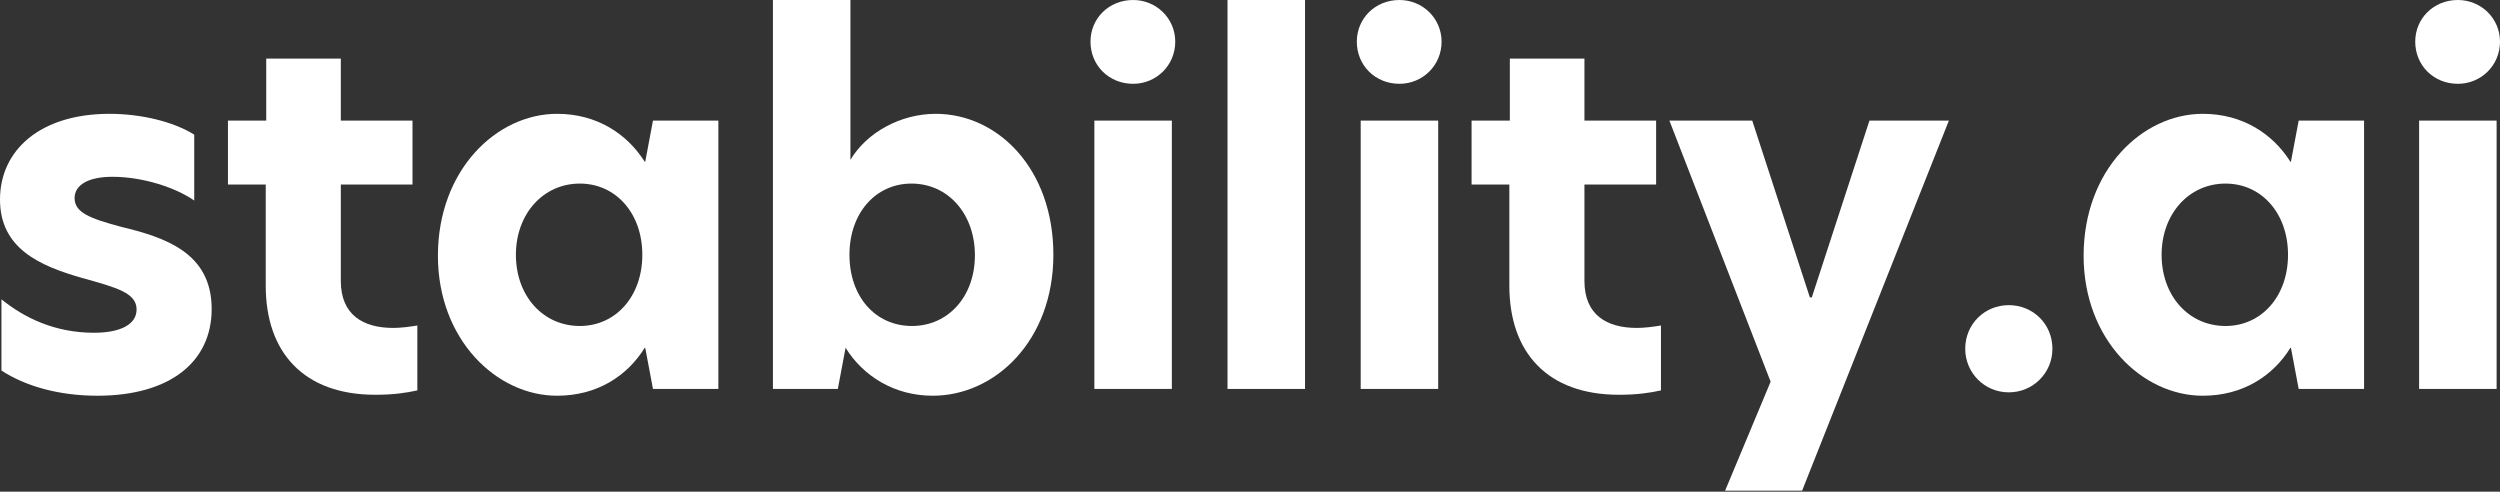
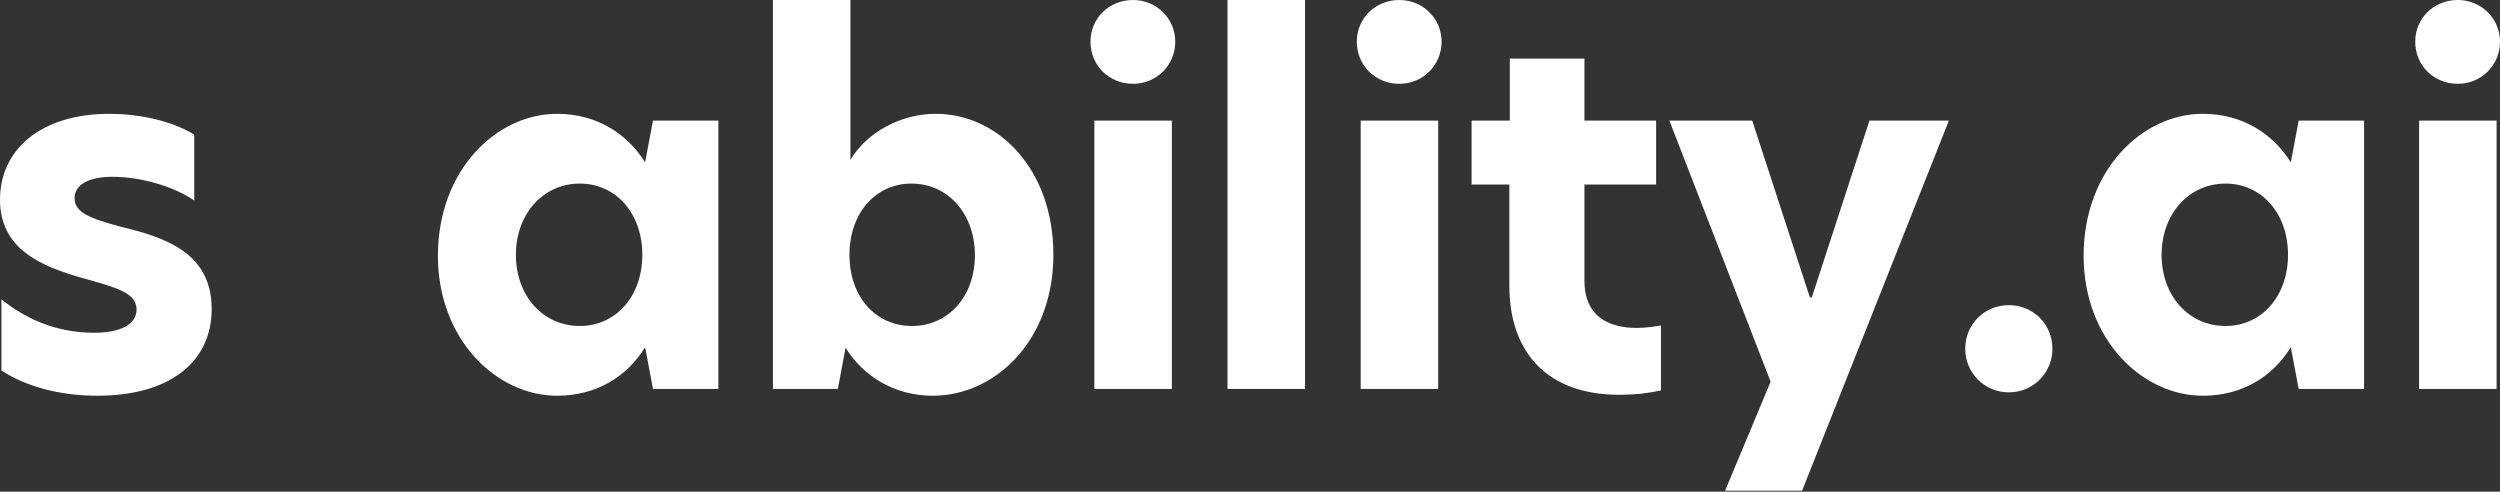
<svg xmlns="http://www.w3.org/2000/svg" width="300" height="59" viewBox="0 0 300 59" fill="none">
  <rect x="0" y="0" width="300" height="59" fill="#333333" stroke="none" />
  <path d="M13.136 13.659C16.914 13.659 20.808 14.589 23.308 16.159V24.063C21.041 22.494 17.147 21.215 13.485 21.215C10.579 21.215 8.951 22.203 8.951 23.773C8.951 25.517 10.811 26.214 14.473 27.202C19.762 28.481 25.4 30.283 25.4 37.083C25.4 43.419 20.402 47.487 11.683 47.487C7.033 47.487 3.022 46.325 0.174 44.465V35.921C2.906 38.13 6.568 39.931 11.276 39.931C14.531 39.931 16.391 38.885 16.391 37.141C16.391 35.165 14.066 34.526 9.881 33.363C4.766 31.91 0 29.818 0 23.947C0 18.018 4.824 13.659 13.136 13.659Z" fill="white" />
-   <path d="M40.898 7.033V14.473H49.5V22.145H40.898V33.712C40.898 37.781 43.571 39.35 47.175 39.35C48.047 39.35 49.035 39.234 50.081 39.059V46.848C48.744 47.139 47.291 47.371 45.025 47.371C36.48 47.371 31.888 42.314 31.888 34.293V22.145H27.355V14.473H31.947V7.033H40.898Z" fill="white" />
  <path d="M66.849 47.487C59.583 47.487 52.55 40.745 52.55 30.69C52.55 20.402 59.583 13.659 66.849 13.659C71.673 13.659 75.277 16.1 77.369 19.413H77.427L78.357 14.473H86.204V46.674H78.357L77.427 41.733H77.369C75.277 45.104 71.673 47.487 66.849 47.487ZM61.908 30.573C61.908 35.514 65.163 39.118 69.581 39.118C73.882 39.118 77.079 35.572 77.079 30.573C77.079 25.575 73.882 22.029 69.581 22.029C65.163 22.029 61.908 25.691 61.908 30.573Z" fill="white" />
  <path d="M102.051 0V19.181C104.027 15.868 108.096 13.659 112.281 13.659C119.779 13.659 126.405 20.285 126.405 30.573C126.405 40.861 119.43 47.487 111.932 47.487C107.282 47.487 103.562 45.104 101.47 41.733L100.54 46.674H92.751V0H102.051ZM101.935 30.573C101.935 35.63 105.074 39.118 109.433 39.118C113.792 39.118 116.989 35.572 116.989 30.631C116.989 25.691 113.792 22.029 109.375 22.029C105.074 22.029 101.935 25.575 101.935 30.573Z" fill="white" />
  <path d="M131.324 46.674V14.473H140.623V46.674H131.324ZM130.859 4.999C130.859 2.209 133.067 0 135.973 0C138.763 0 141.03 2.209 141.03 4.999C141.03 7.847 138.763 10.056 135.973 10.056C133.067 10.056 130.859 7.847 130.859 4.999Z" fill="white" />
  <path d="M147.303 46.674V0H156.603V46.674H147.303Z" fill="white" />
  <path d="M163.283 46.674V14.473H172.583V46.674H163.283ZM162.818 4.999C162.818 2.209 165.026 0 167.933 0C170.723 0 172.99 2.209 172.99 4.999C172.99 7.847 170.723 10.056 167.933 10.056C165.026 10.056 162.818 7.847 162.818 4.999Z" fill="white" />
  <path d="M190.132 7.033V14.473H198.734V22.145H190.132V33.712C190.132 37.781 192.805 39.35 196.409 39.35C197.281 39.35 198.269 39.234 199.315 39.059V46.848C197.978 47.139 196.525 47.371 194.258 47.371C185.714 47.371 181.122 42.314 181.122 34.293V22.145H176.589V14.473H181.18V7.033H190.132Z" fill="white" />
  <path d="M233.866 14.473L216.254 58.88H207.013L212.476 45.802L200.328 14.473H210.268L217.184 35.688H217.417L224.334 14.473H233.866Z" fill="white" />
  <path d="M264.333 47.487C257.067 47.487 250.034 40.745 250.034 30.69C250.034 20.402 257.067 13.659 264.333 13.659C269.157 13.659 272.761 16.1 274.853 19.413H274.911L275.841 14.473H283.688V46.674H275.841L274.911 41.733H274.853C272.761 45.104 269.157 47.487 264.333 47.487ZM259.392 30.573C259.392 35.514 262.647 39.118 267.064 39.118C271.366 39.118 274.563 35.572 274.563 30.573C274.563 25.575 271.366 22.029 267.064 22.029C262.647 22.029 259.392 25.691 259.392 30.573Z" fill="white" />
  <path d="M290.293 46.674V14.473H299.593V46.674H290.293ZM289.828 4.999C289.828 2.209 292.037 0 294.943 0C297.733 0 300 2.209 300 4.999C300 7.847 297.733 10.056 294.943 10.056C292.037 10.056 289.828 7.847 289.828 4.999Z" fill="white" />
  <path d="M241.059 47.081C238.153 47.081 235.828 44.756 235.828 41.849C235.828 38.885 238.153 36.618 241.059 36.618C243.965 36.618 246.29 38.885 246.29 41.849C246.29 44.756 243.965 47.081 241.059 47.081Z" fill="white" />
</svg>